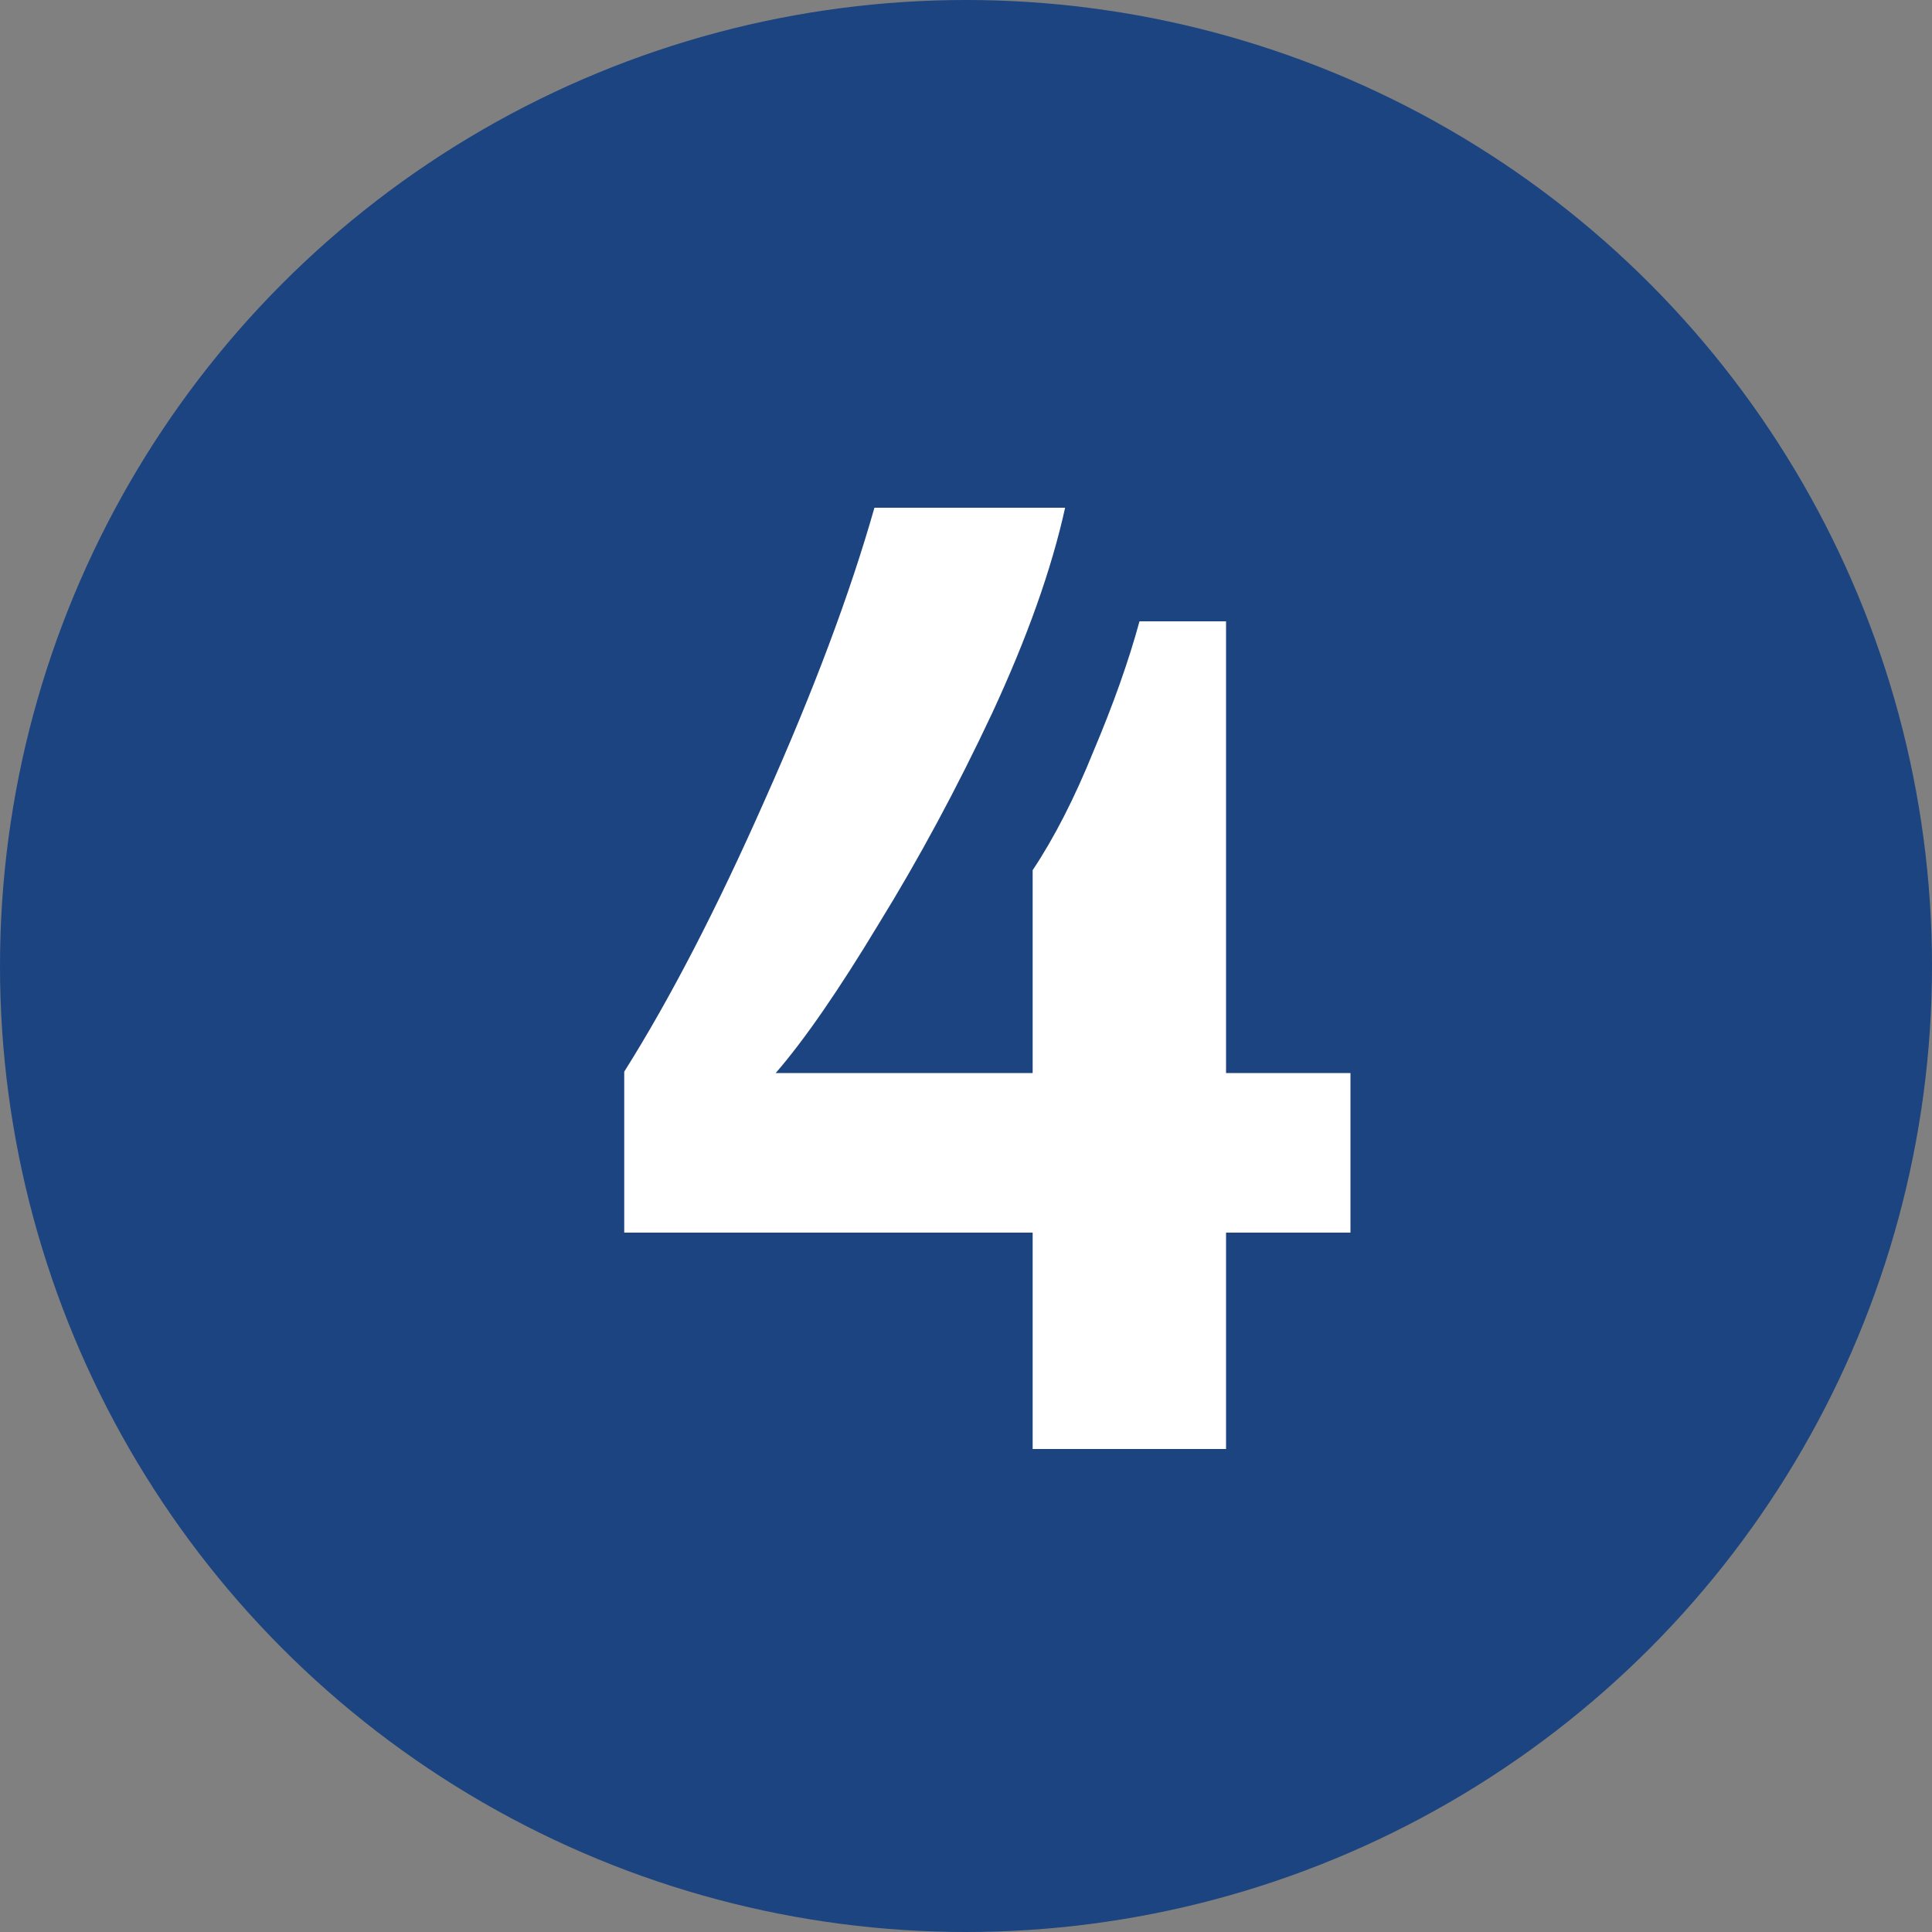
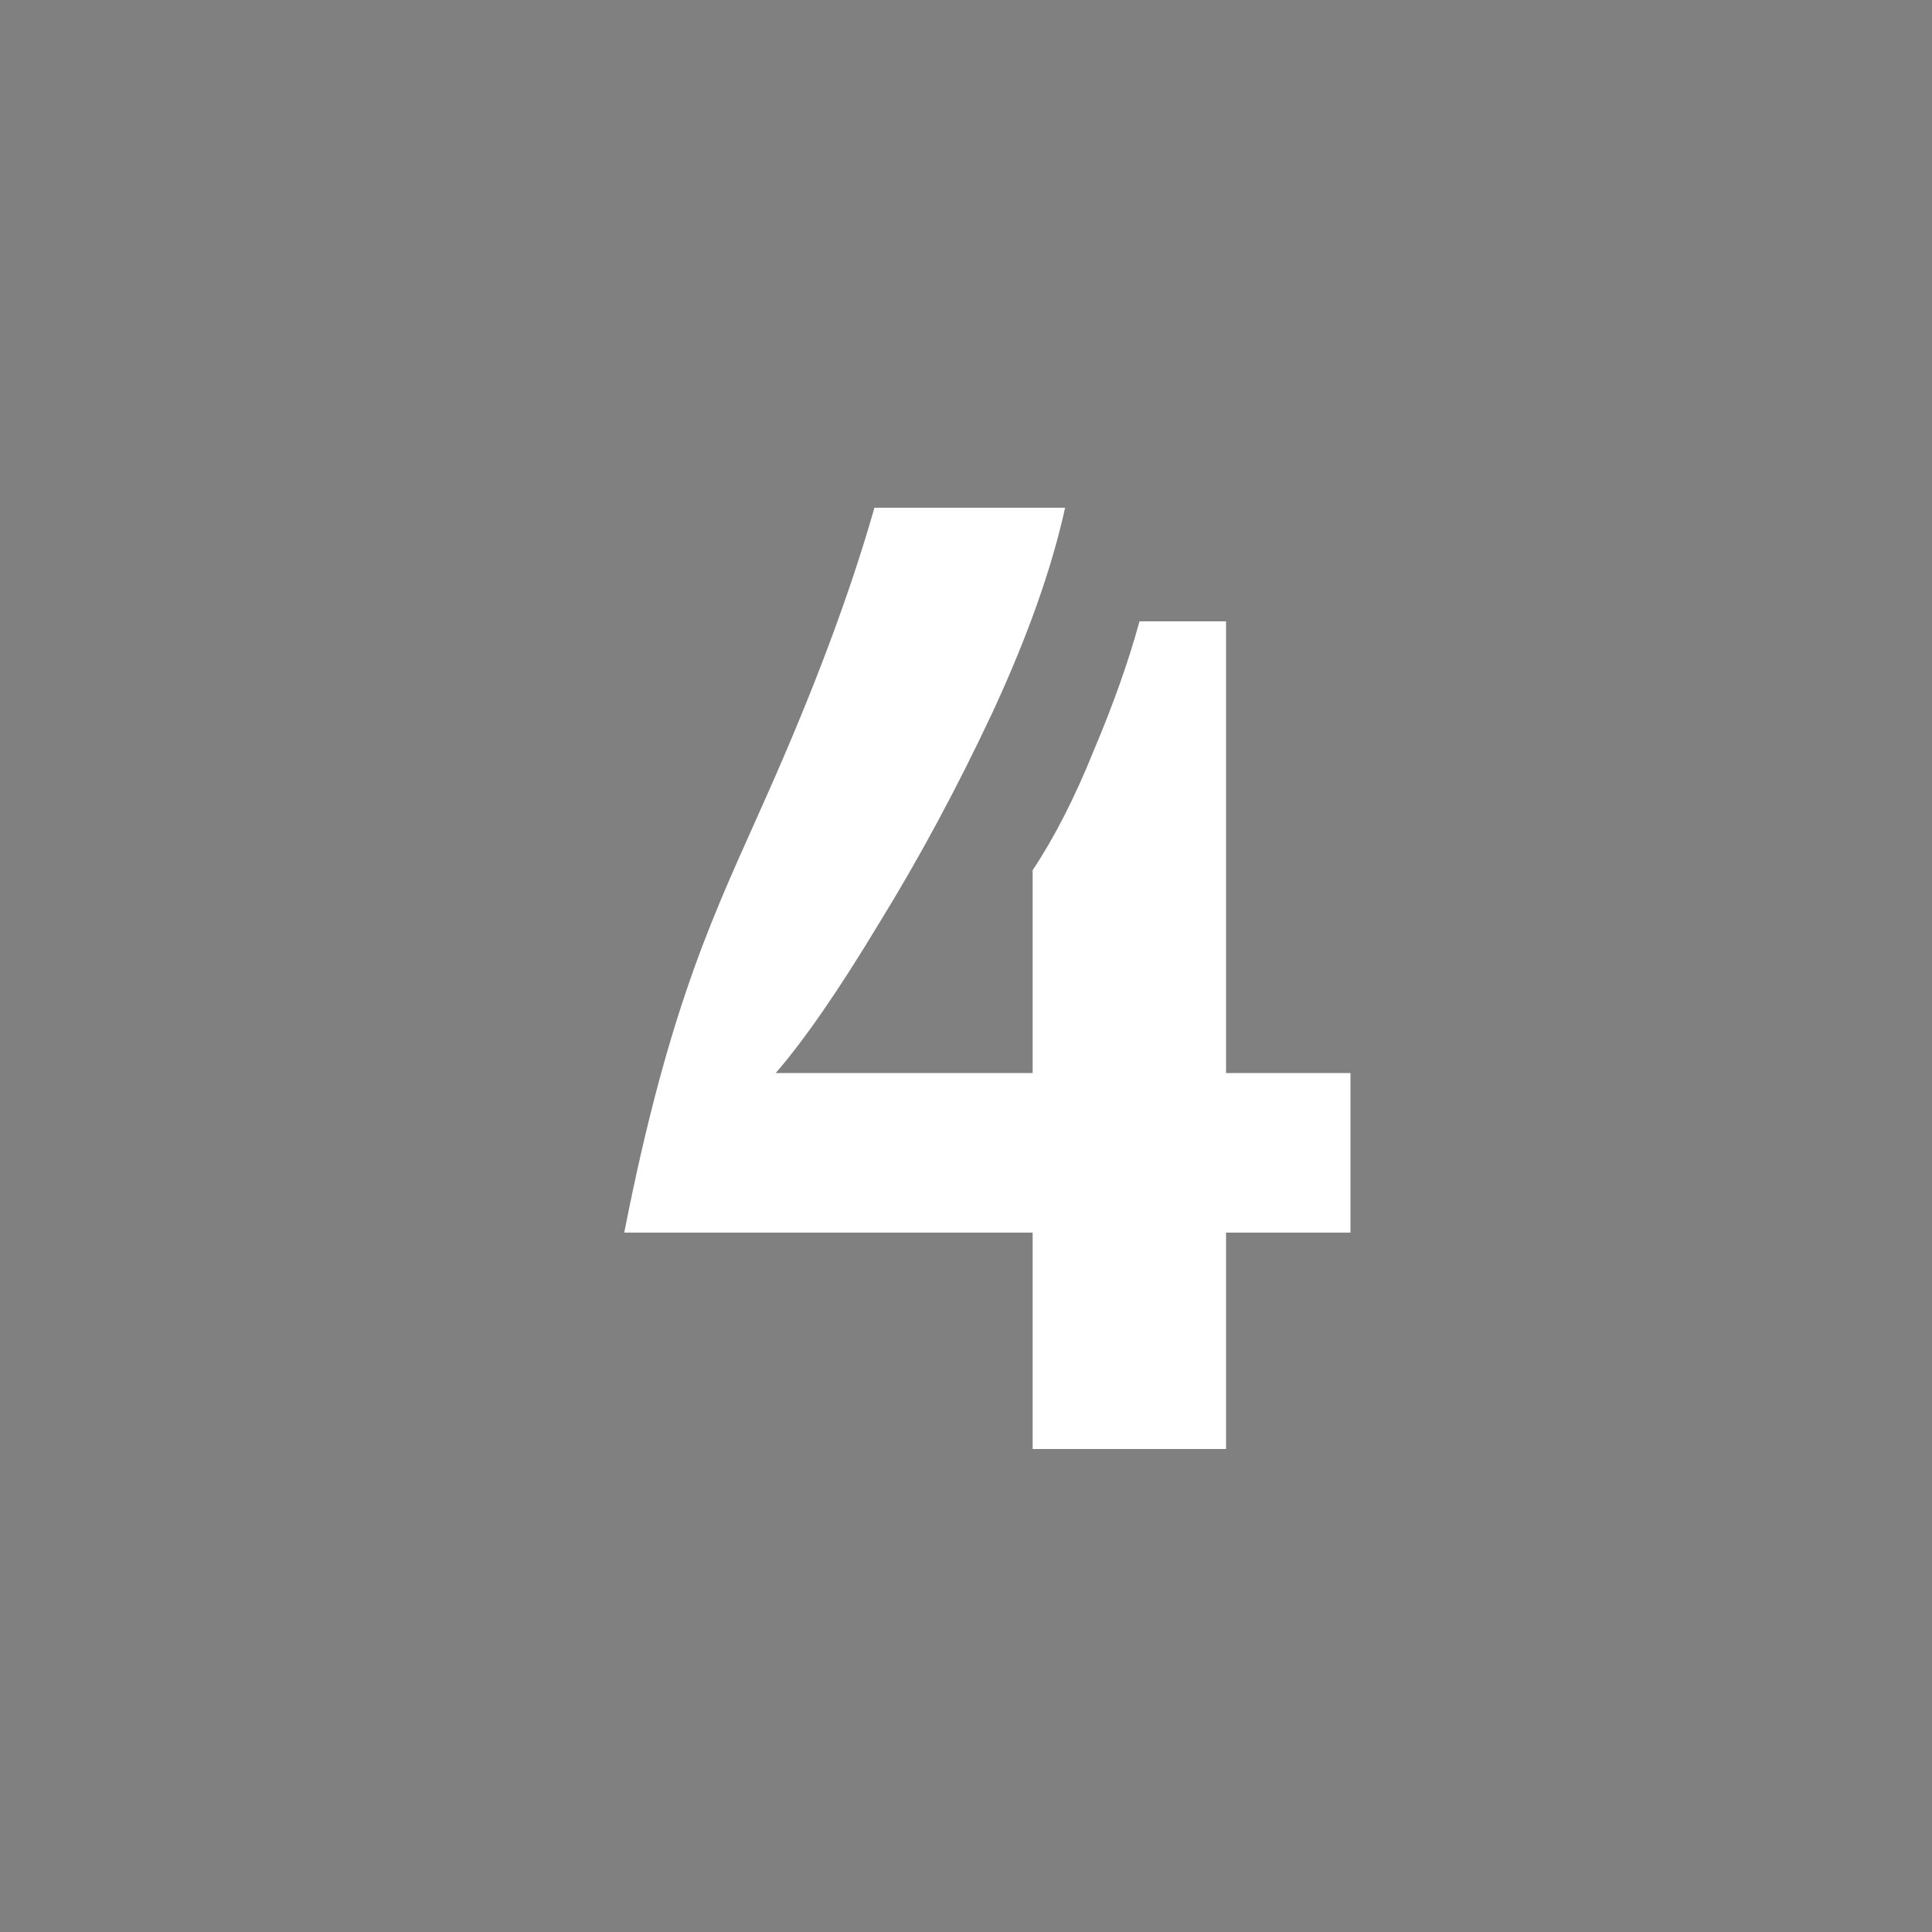
<svg xmlns="http://www.w3.org/2000/svg" width="20" height="20" viewBox="0 0 20 20" fill="none">
  <rect x="0" y="0" width="20" height="20" fill="#808080" stroke="none" />
-   <circle cx="10" cy="10" r="10" fill="#1C4480" />
-   <path d="M10.69 9.008C10.914 8.672 11.124 8.261 11.32 7.776C11.525 7.291 11.684 6.843 11.796 6.432H12.692V11.108H13.98V12.76H12.692V15H10.69V12.76H6.462V11.094C6.938 10.338 7.423 9.4 7.918 8.28C8.422 7.151 8.8 6.143 9.052 5.256H11.026C10.886 5.891 10.634 6.6 10.27 7.384C9.906 8.159 9.514 8.887 9.094 9.568C8.683 10.249 8.329 10.763 8.03 11.108H10.69V9.008Z" fill="white" />
+   <path d="M10.69 9.008C10.914 8.672 11.124 8.261 11.32 7.776C11.525 7.291 11.684 6.843 11.796 6.432H12.692V11.108H13.98V12.76H12.692V15H10.69V12.76H6.462C6.938 10.338 7.423 9.4 7.918 8.28C8.422 7.151 8.8 6.143 9.052 5.256H11.026C10.886 5.891 10.634 6.6 10.27 7.384C9.906 8.159 9.514 8.887 9.094 9.568C8.683 10.249 8.329 10.763 8.03 11.108H10.69V9.008Z" fill="white" />
</svg>